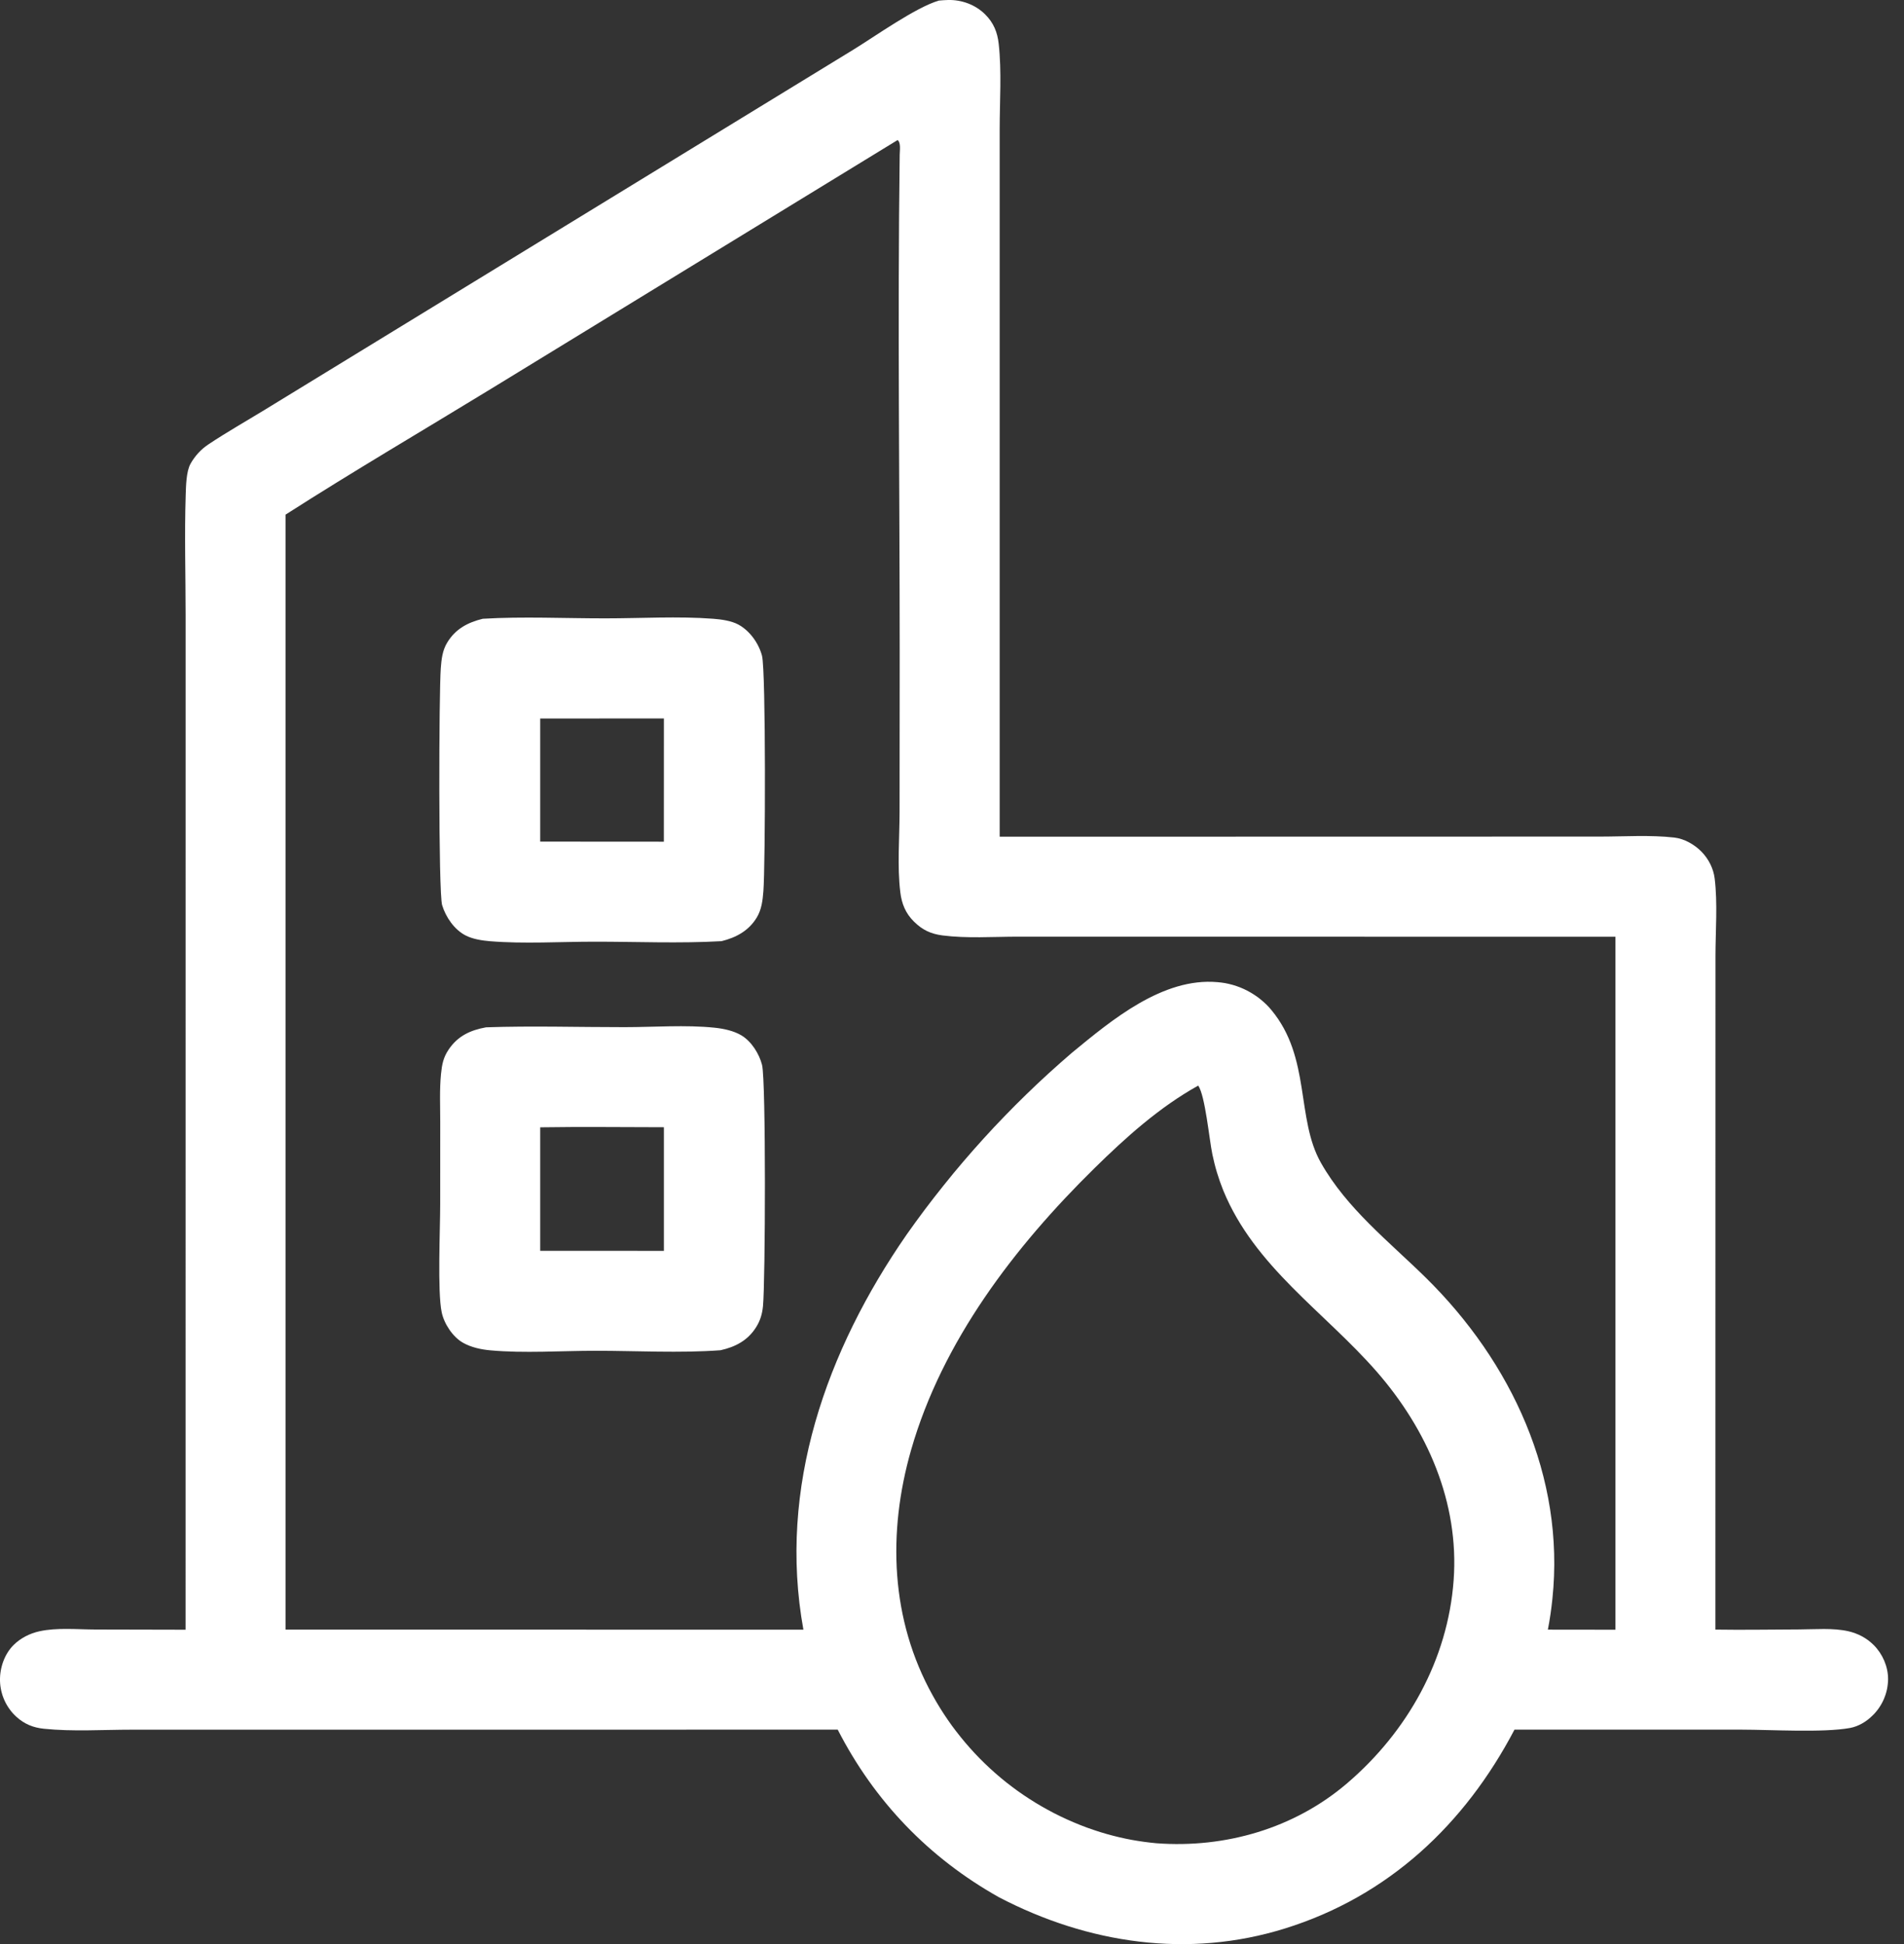
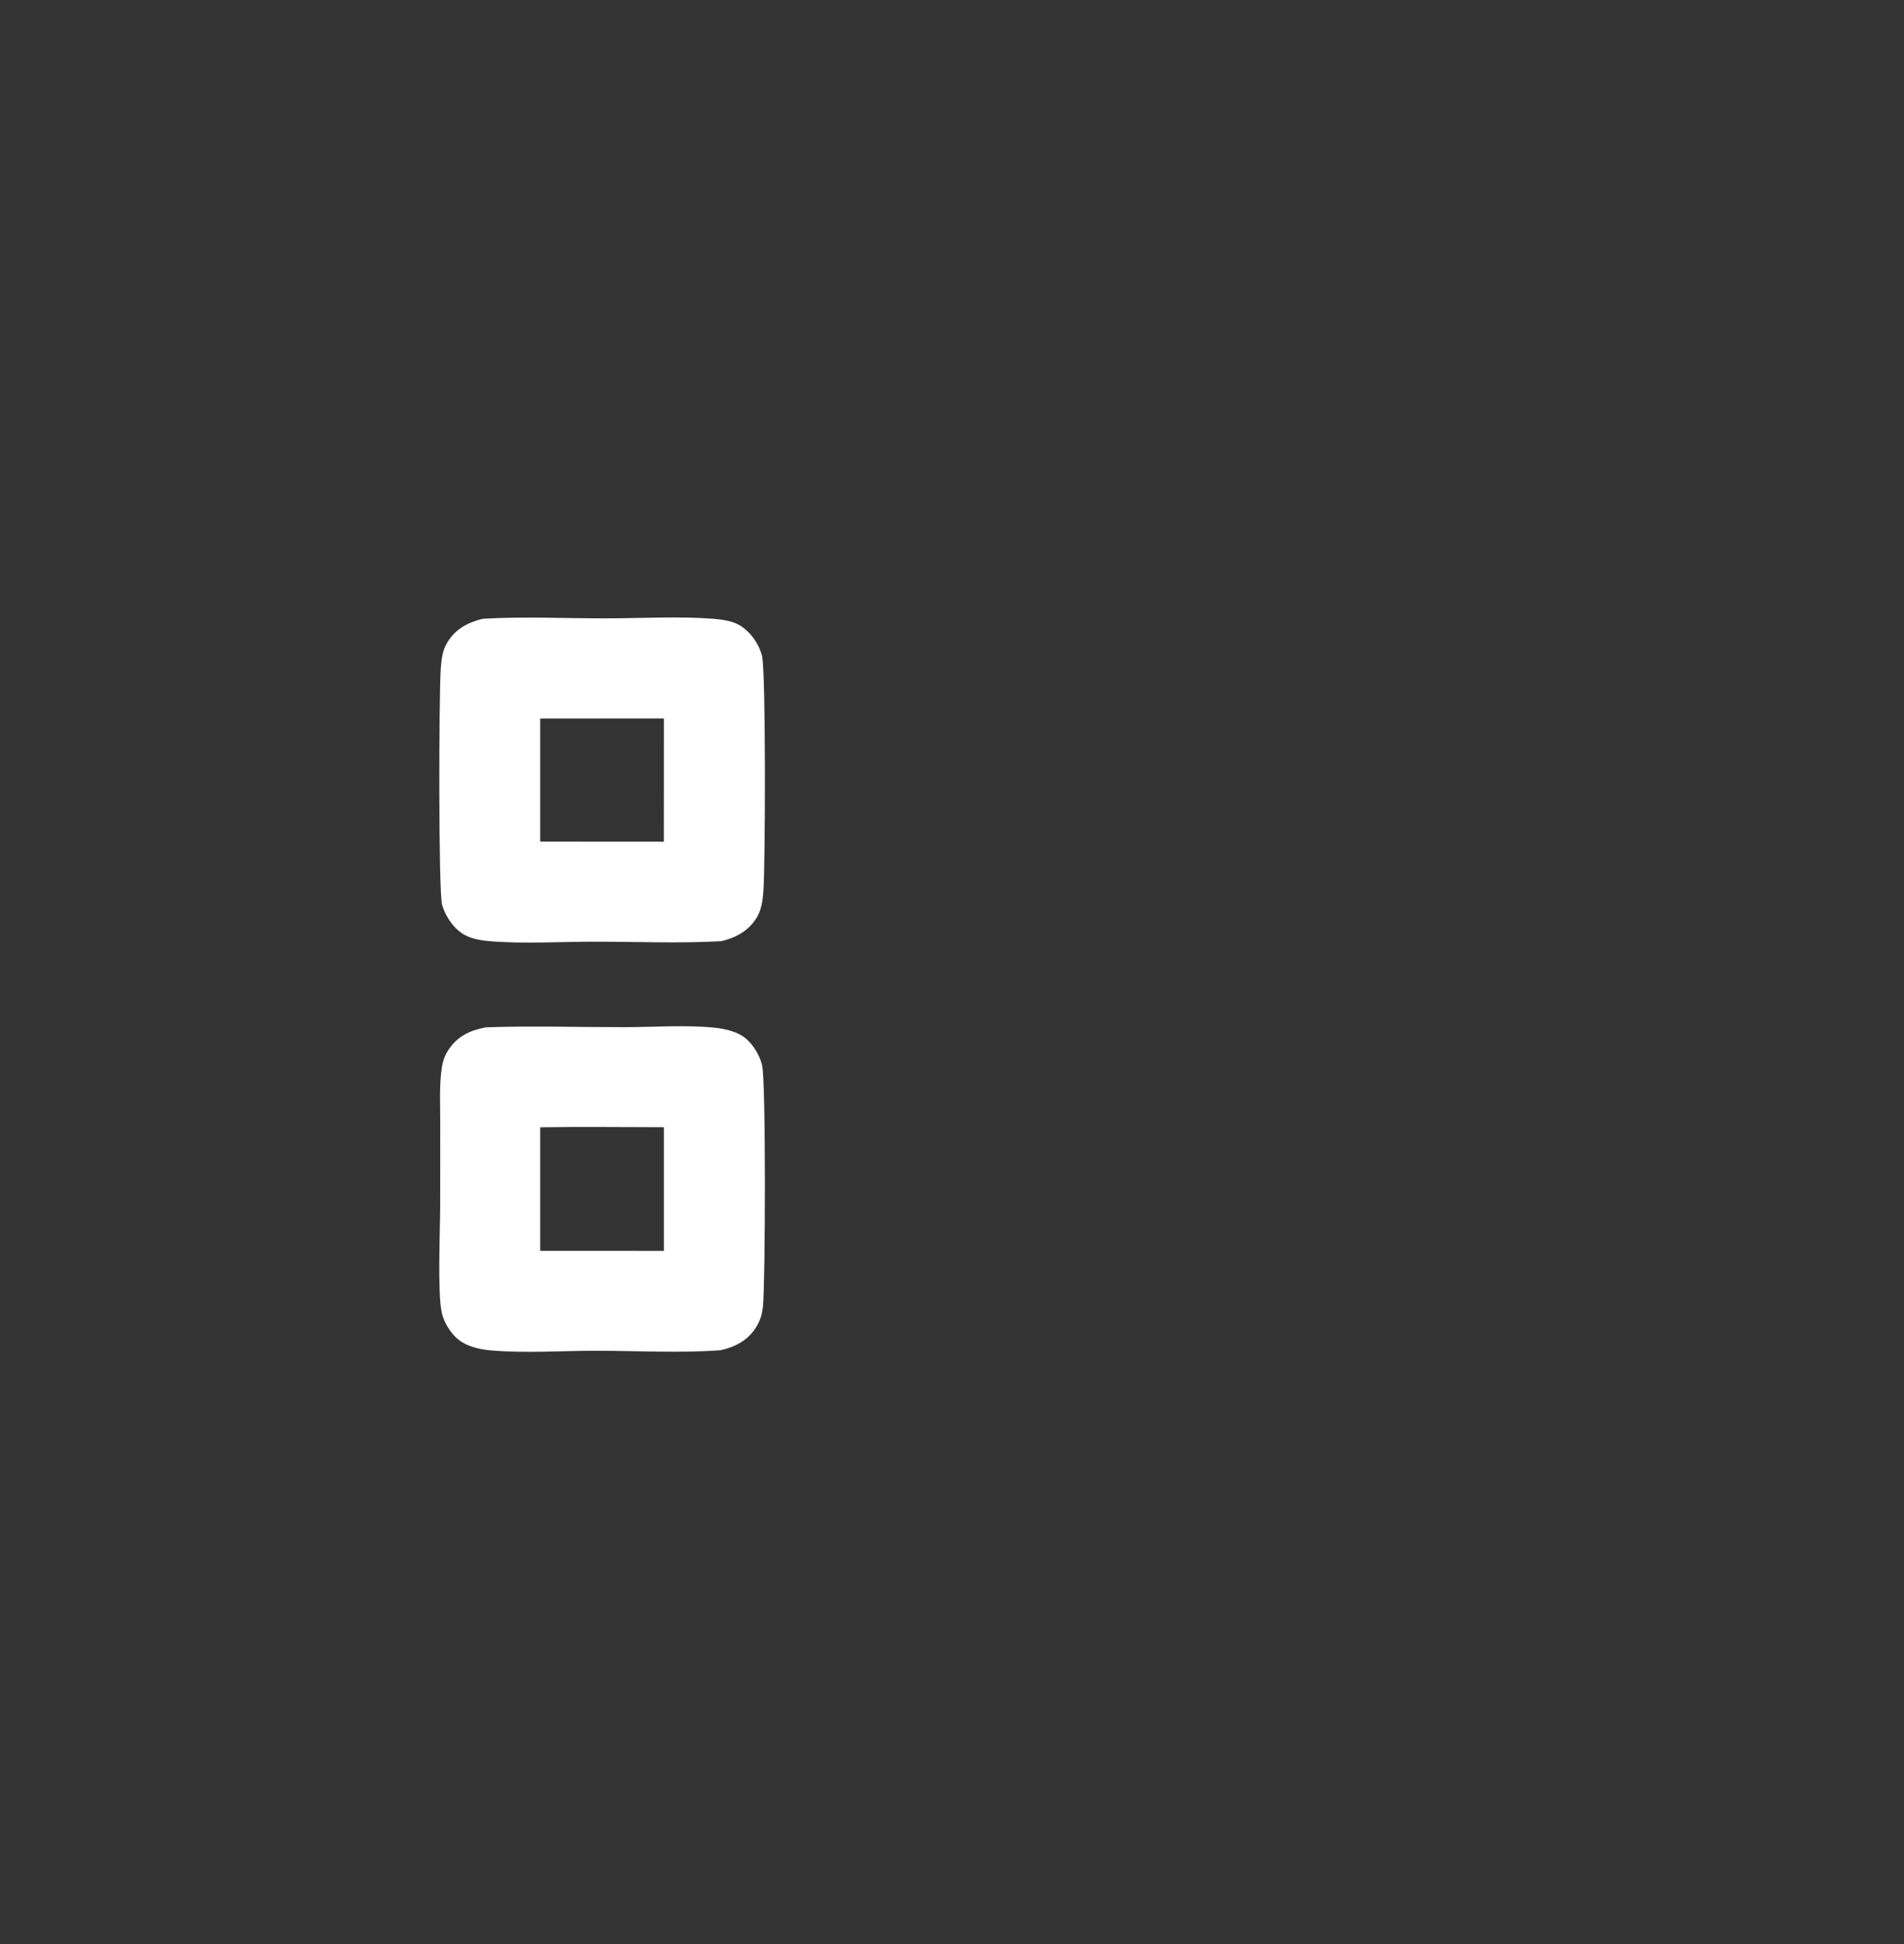
<svg xmlns="http://www.w3.org/2000/svg" width="47" height="48" viewBox="0 0 47 48" fill="none">
  <rect x="0" y="0" width="47" height="48" fill="#333333" stroke="none" />
-   <path d="M23.177 0.014C23.253 0.007 23.329 0.002 23.405 0C23.739 -0.008 24.078 0.116 24.317 0.354C24.527 0.562 24.621 0.794 24.653 1.083C24.729 1.767 24.677 2.499 24.677 3.188L24.677 20.658L39.494 20.655C40.094 20.655 40.735 20.611 41.33 20.679C41.578 20.707 41.831 20.853 42.004 21.03C42.178 21.21 42.297 21.444 42.327 21.693C42.401 22.306 42.347 22.981 42.346 23.6L42.344 40.234C43.032 40.245 43.721 40.232 44.409 40.23C44.803 40.229 45.245 40.188 45.628 40.275C45.657 40.282 45.686 40.289 45.715 40.298C45.744 40.306 45.773 40.316 45.8 40.327C45.829 40.337 45.857 40.349 45.884 40.361C45.911 40.373 45.938 40.387 45.965 40.401C45.991 40.416 46.017 40.431 46.042 40.447C46.068 40.464 46.092 40.481 46.117 40.498C46.141 40.517 46.164 40.535 46.187 40.555C46.21 40.574 46.232 40.595 46.253 40.616C46.472 40.836 46.608 41.147 46.607 41.458C46.607 41.479 46.606 41.5 46.605 41.521C46.603 41.542 46.602 41.563 46.599 41.584C46.597 41.604 46.594 41.625 46.591 41.646C46.588 41.666 46.584 41.687 46.58 41.708C46.575 41.728 46.57 41.748 46.565 41.769C46.56 41.789 46.554 41.809 46.548 41.829C46.541 41.849 46.535 41.869 46.527 41.888C46.52 41.908 46.512 41.928 46.504 41.947C46.496 41.966 46.487 41.985 46.478 42.004C46.469 42.023 46.459 42.041 46.449 42.06C46.439 42.078 46.428 42.096 46.417 42.114C46.406 42.132 46.395 42.149 46.383 42.167C46.371 42.184 46.359 42.201 46.346 42.218C46.333 42.234 46.32 42.251 46.307 42.266C46.294 42.282 46.28 42.298 46.266 42.313C46.251 42.329 46.236 42.344 46.221 42.358C46.07 42.507 45.877 42.624 45.666 42.663C45.005 42.783 43.724 42.705 42.991 42.704L37.385 42.704C36.158 45.043 34.276 46.817 31.72 47.613C29.332 48.357 26.859 47.989 24.664 46.845C22.929 45.872 21.585 44.472 20.679 42.704L3.257 42.705C2.542 42.705 1.793 42.755 1.084 42.682C0.822 42.655 0.604 42.568 0.407 42.389C0.392 42.375 0.377 42.361 0.362 42.346C0.347 42.331 0.332 42.316 0.318 42.3C0.304 42.284 0.291 42.268 0.277 42.252C0.264 42.236 0.251 42.219 0.239 42.202C0.226 42.185 0.214 42.168 0.203 42.15C0.191 42.133 0.18 42.115 0.17 42.097C0.159 42.078 0.149 42.06 0.139 42.041C0.13 42.023 0.12 42.004 0.112 41.985C0.103 41.965 0.095 41.946 0.087 41.926C0.079 41.907 0.072 41.887 0.065 41.867C0.059 41.847 0.052 41.827 0.047 41.807C0.041 41.787 0.036 41.766 0.031 41.746C0.026 41.725 0.022 41.705 0.019 41.684C0.015 41.663 0.012 41.643 0.009 41.622C0.007 41.601 0.005 41.58 0.003 41.559C0.002 41.538 0.001 41.517 0 41.496C-0.007 41.177 0.111 40.835 0.34 40.61C0.512 40.441 0.737 40.328 0.972 40.276C1.404 40.18 1.913 40.231 2.356 40.232L4.581 40.237L4.582 15.194C4.582 14.205 4.552 13.206 4.584 12.219C4.591 12.002 4.597 11.645 4.701 11.454C4.728 11.405 4.757 11.359 4.79 11.314C4.822 11.269 4.857 11.226 4.895 11.185C4.932 11.144 4.972 11.106 5.014 11.07C5.057 11.034 5.101 11.001 5.147 10.97C5.598 10.669 6.078 10.398 6.541 10.114L21.064 1.227C21.603 0.896 22.605 0.181 23.177 0.014ZM22.157 3.458L12.136 9.591C10.442 10.627 8.721 11.635 7.049 12.706V40.234L19.832 40.236C19.195 36.728 20.397 33.345 22.382 30.479C22.528 30.272 22.677 30.067 22.829 29.864C22.982 29.662 23.137 29.461 23.296 29.264C23.454 29.066 23.615 28.87 23.78 28.678C23.945 28.485 24.112 28.295 24.283 28.107C24.453 27.92 24.626 27.735 24.803 27.553C24.979 27.371 25.158 27.191 25.34 27.015C25.521 26.838 25.706 26.665 25.893 26.494C26.081 26.323 26.27 26.155 26.463 25.99C27.439 25.186 28.704 24.129 30.053 24.249C30.085 24.251 30.117 24.255 30.149 24.259C30.181 24.263 30.212 24.268 30.244 24.273C30.275 24.279 30.307 24.286 30.338 24.293C30.369 24.3 30.4 24.308 30.431 24.317C30.462 24.326 30.492 24.336 30.523 24.346C30.553 24.356 30.583 24.367 30.613 24.379C30.643 24.391 30.672 24.404 30.702 24.417C30.731 24.43 30.76 24.445 30.788 24.459C30.817 24.474 30.845 24.489 30.873 24.506C30.9 24.522 30.928 24.538 30.954 24.556C30.981 24.573 31.008 24.592 31.034 24.61C31.06 24.629 31.085 24.649 31.111 24.669C31.136 24.689 31.16 24.709 31.184 24.731C31.208 24.752 31.232 24.774 31.255 24.796C31.277 24.819 31.3 24.842 31.322 24.865C31.343 24.889 31.364 24.913 31.385 24.938C32.365 26.118 31.986 27.615 32.608 28.711C33.249 29.841 34.28 30.646 35.191 31.541C37.31 33.624 38.636 36.46 38.321 39.472C38.295 39.728 38.258 39.983 38.209 40.235L39.877 40.237L39.877 23.128L25.114 23.126C24.509 23.127 23.867 23.172 23.27 23.096C22.977 23.058 22.771 22.962 22.559 22.752C22.354 22.549 22.258 22.312 22.224 22.029C22.146 21.395 22.205 20.686 22.206 20.045L22.209 16.116C22.209 12.019 22.155 7.916 22.209 3.82C22.21 3.721 22.243 3.522 22.157 3.458ZM29.578 26.803C28.619 27.336 27.791 28.081 27.012 28.847C25.045 30.781 23.26 33.113 22.49 35.8C21.906 37.839 21.98 39.989 23.027 41.866C23.055 41.918 23.084 41.969 23.114 42.019C23.144 42.07 23.174 42.12 23.205 42.17C23.236 42.22 23.268 42.27 23.3 42.319C23.332 42.368 23.365 42.416 23.398 42.465C23.432 42.513 23.466 42.561 23.5 42.609C23.535 42.656 23.57 42.703 23.606 42.75C23.642 42.796 23.678 42.843 23.715 42.888C23.752 42.934 23.789 42.979 23.827 43.024C23.865 43.069 23.904 43.113 23.943 43.157C23.982 43.201 24.021 43.244 24.061 43.287C24.102 43.33 24.142 43.373 24.183 43.414C24.225 43.456 24.266 43.498 24.309 43.539C24.351 43.579 24.393 43.62 24.437 43.66C24.48 43.699 24.523 43.739 24.568 43.778C24.612 43.816 24.656 43.854 24.701 43.892C24.747 43.93 24.792 43.967 24.838 44.004C24.884 44.04 24.931 44.076 24.977 44.111C25.024 44.147 25.072 44.181 25.119 44.216C25.167 44.25 25.215 44.284 25.264 44.317C25.312 44.35 25.361 44.382 25.411 44.414C25.46 44.446 25.51 44.477 25.56 44.508C25.61 44.538 25.661 44.569 25.712 44.598C25.762 44.627 25.814 44.656 25.865 44.684C25.917 44.712 25.969 44.74 26.021 44.767C26.073 44.794 26.126 44.82 26.178 44.845C26.231 44.871 26.285 44.896 26.338 44.92C26.392 44.944 26.445 44.968 26.5 44.991C26.554 45.014 26.608 45.036 26.663 45.058C26.717 45.079 26.772 45.1 26.827 45.121C26.882 45.141 26.938 45.16 26.993 45.179C27.049 45.198 27.105 45.216 27.161 45.234C27.217 45.252 27.273 45.268 27.33 45.284C27.529 45.34 27.73 45.387 27.933 45.425C28.137 45.462 28.341 45.49 28.547 45.509C30.244 45.636 31.95 45.144 33.254 44.028C34.74 42.757 35.74 40.98 35.883 39.013C36.023 37.093 35.229 35.291 33.98 33.861C32.691 32.386 30.965 31.273 30.195 29.388C30.137 29.244 30.086 29.098 30.041 28.95C29.996 28.802 29.959 28.651 29.927 28.499C29.851 28.138 29.75 27.048 29.578 26.803Z" fill="white" />
  <path d="M11.917 15.277C12.914 15.218 13.945 15.268 14.945 15.267C15.82 15.267 16.736 15.211 17.606 15.277C17.805 15.292 18.053 15.326 18.228 15.421C18.51 15.575 18.729 15.883 18.81 16.19C18.908 16.565 18.893 21.387 18.844 22.004C18.826 22.229 18.801 22.452 18.683 22.649C18.486 22.979 18.173 23.147 17.811 23.237C16.775 23.296 15.709 23.249 14.671 23.25C13.825 23.25 12.933 23.307 12.092 23.238C11.896 23.221 11.674 23.187 11.498 23.098C11.216 22.956 11.003 22.642 10.914 22.348C10.82 22.035 10.834 17.093 10.881 16.494C10.898 16.272 10.921 16.061 11.038 15.867C11.242 15.529 11.543 15.369 11.917 15.277ZM13.335 17.74L13.335 20.779L16.387 20.781L16.388 17.738L13.335 17.74Z" fill="white" />
  <path d="M11.998 25.364C13.131 25.325 14.28 25.361 15.415 25.36C16.14 25.36 16.926 25.299 17.644 25.374C17.865 25.397 18.114 25.45 18.305 25.565C18.55 25.713 18.742 26.019 18.811 26.292C18.91 26.688 18.893 31.656 18.834 32.251C18.815 32.44 18.768 32.602 18.667 32.764C18.461 33.095 18.154 33.255 17.785 33.337C16.773 33.411 15.716 33.35 14.7 33.35C13.854 33.35 12.938 33.416 12.103 33.339C11.877 33.319 11.632 33.266 11.433 33.154C11.178 33.012 10.961 32.682 10.903 32.399C10.796 31.887 10.866 30.355 10.866 29.736L10.867 27.691C10.867 27.302 10.848 26.903 10.886 26.517C10.91 26.281 10.941 26.111 11.076 25.911C11.303 25.576 11.612 25.434 11.998 25.364ZM13.335 27.833L13.335 30.882L16.388 30.883L16.388 27.831C15.371 27.83 14.352 27.817 13.335 27.833Z" fill="white" />
</svg>